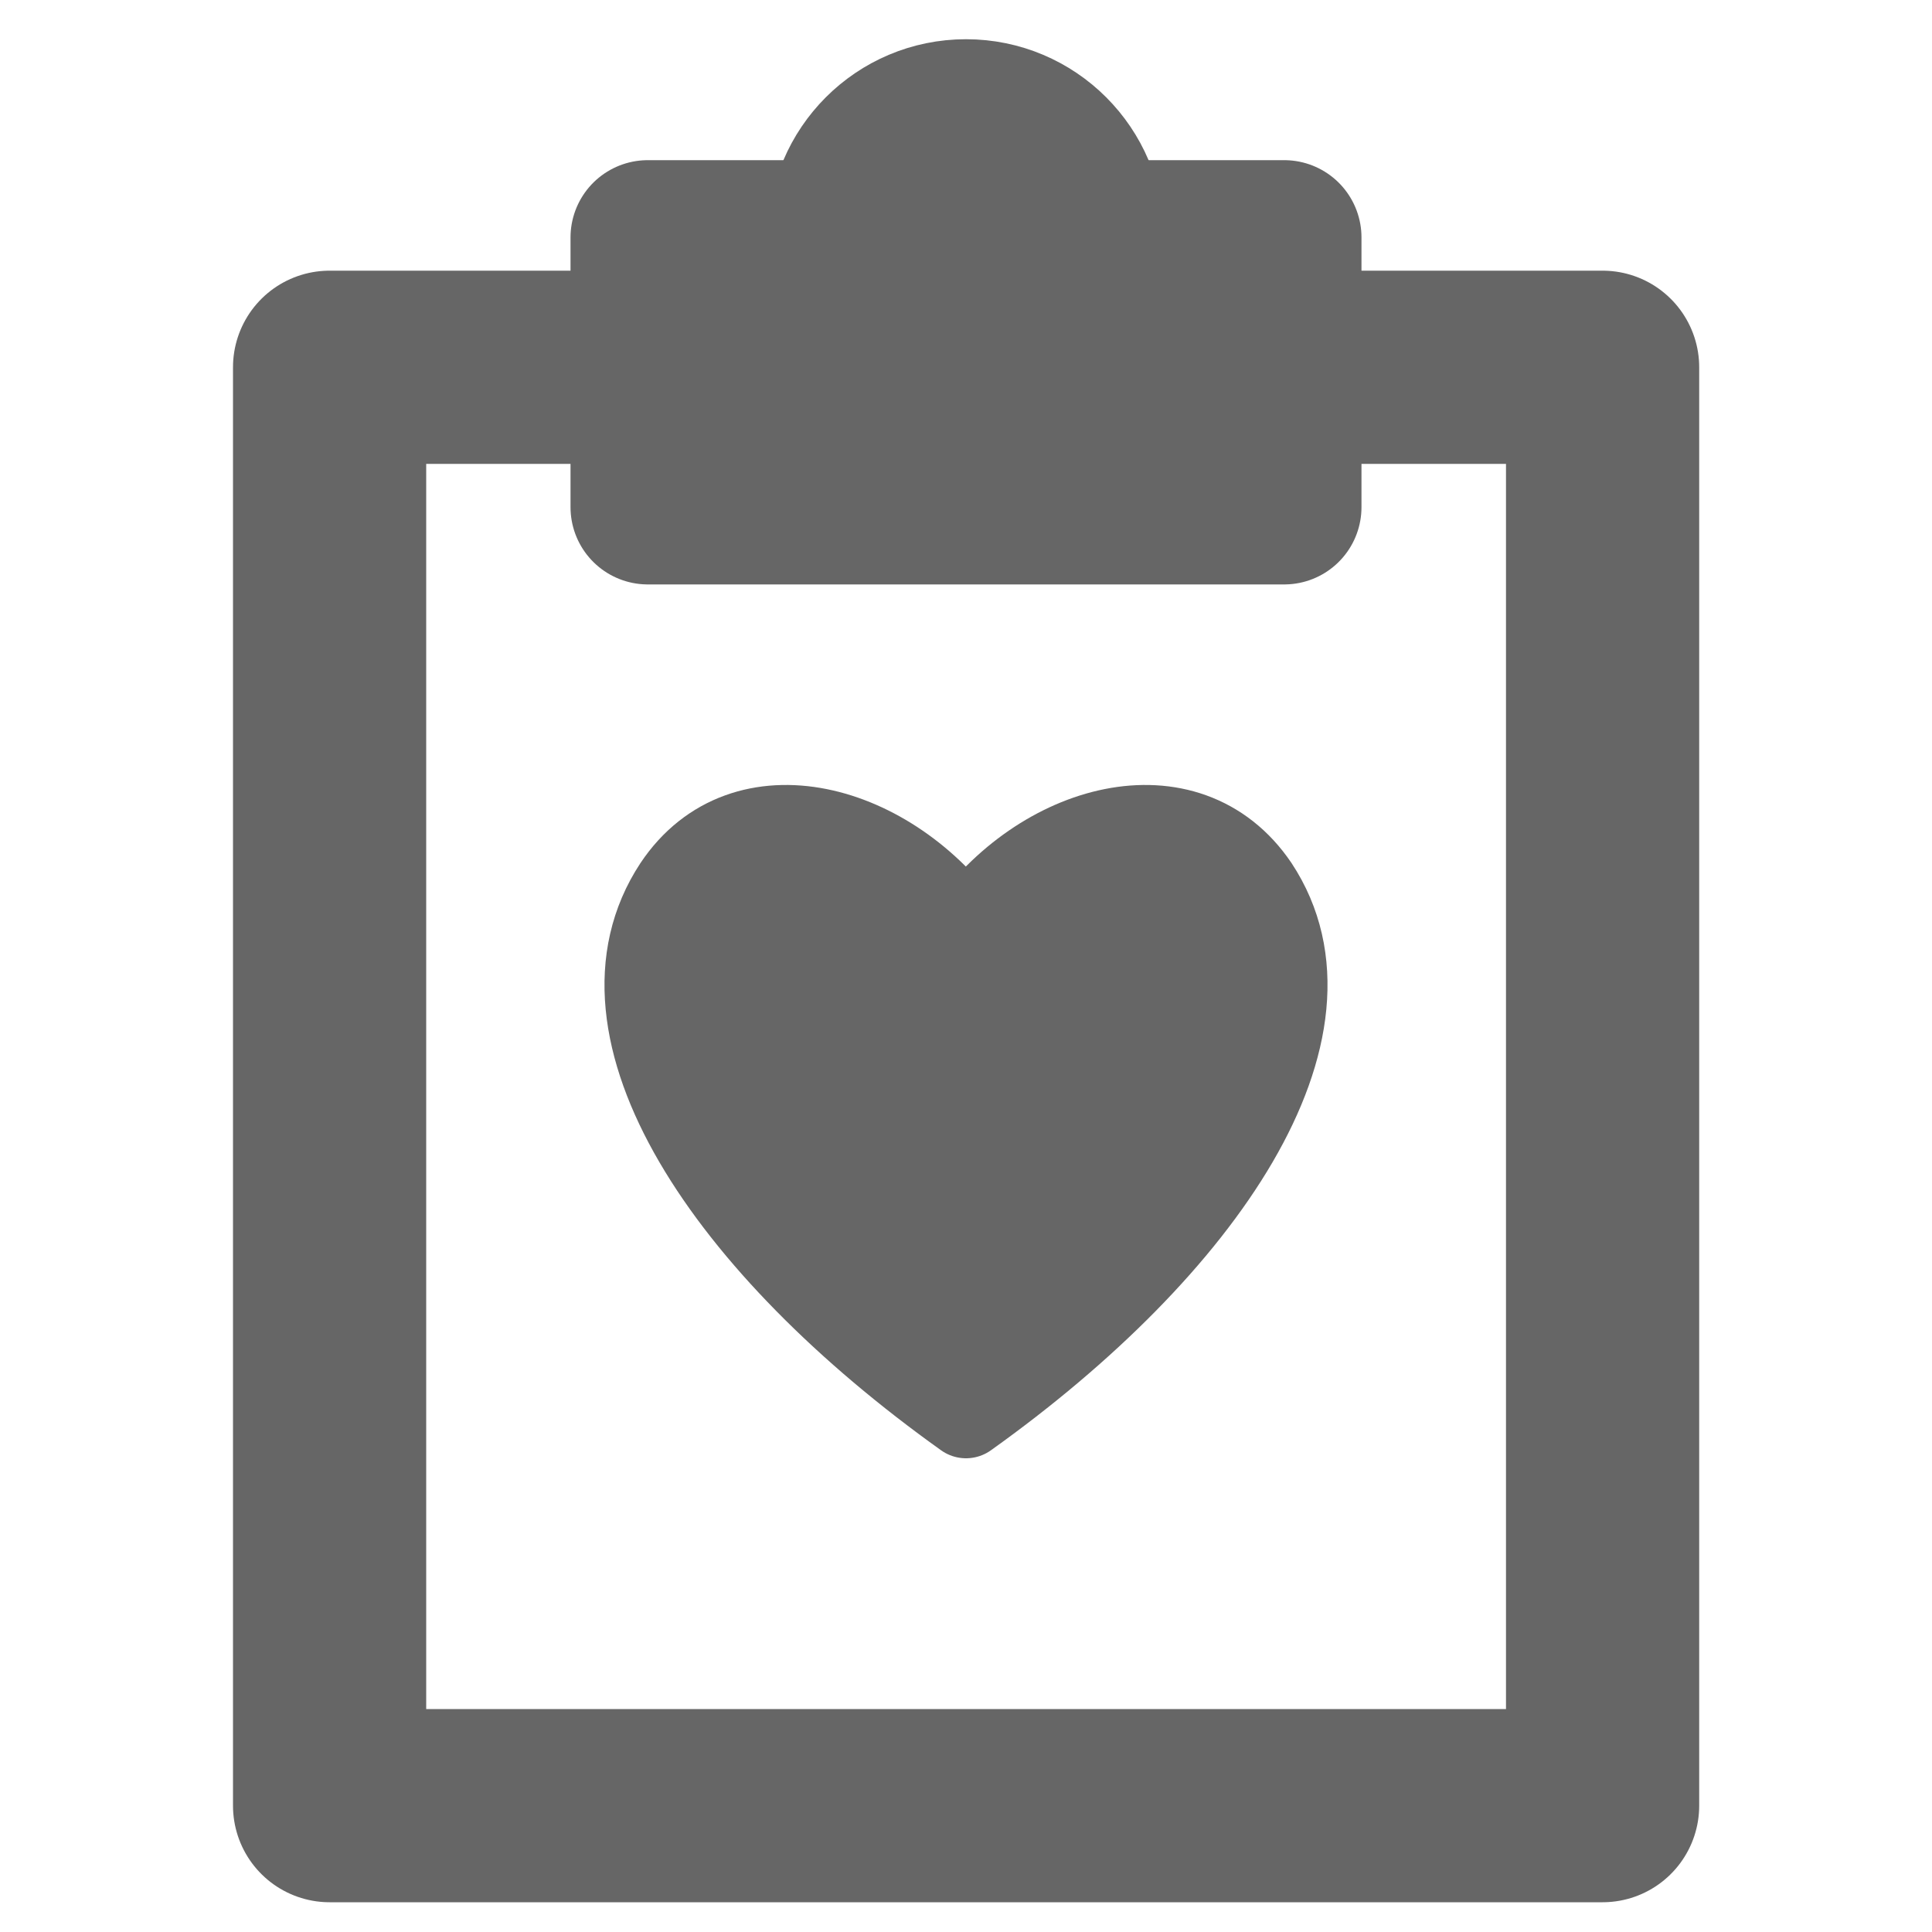
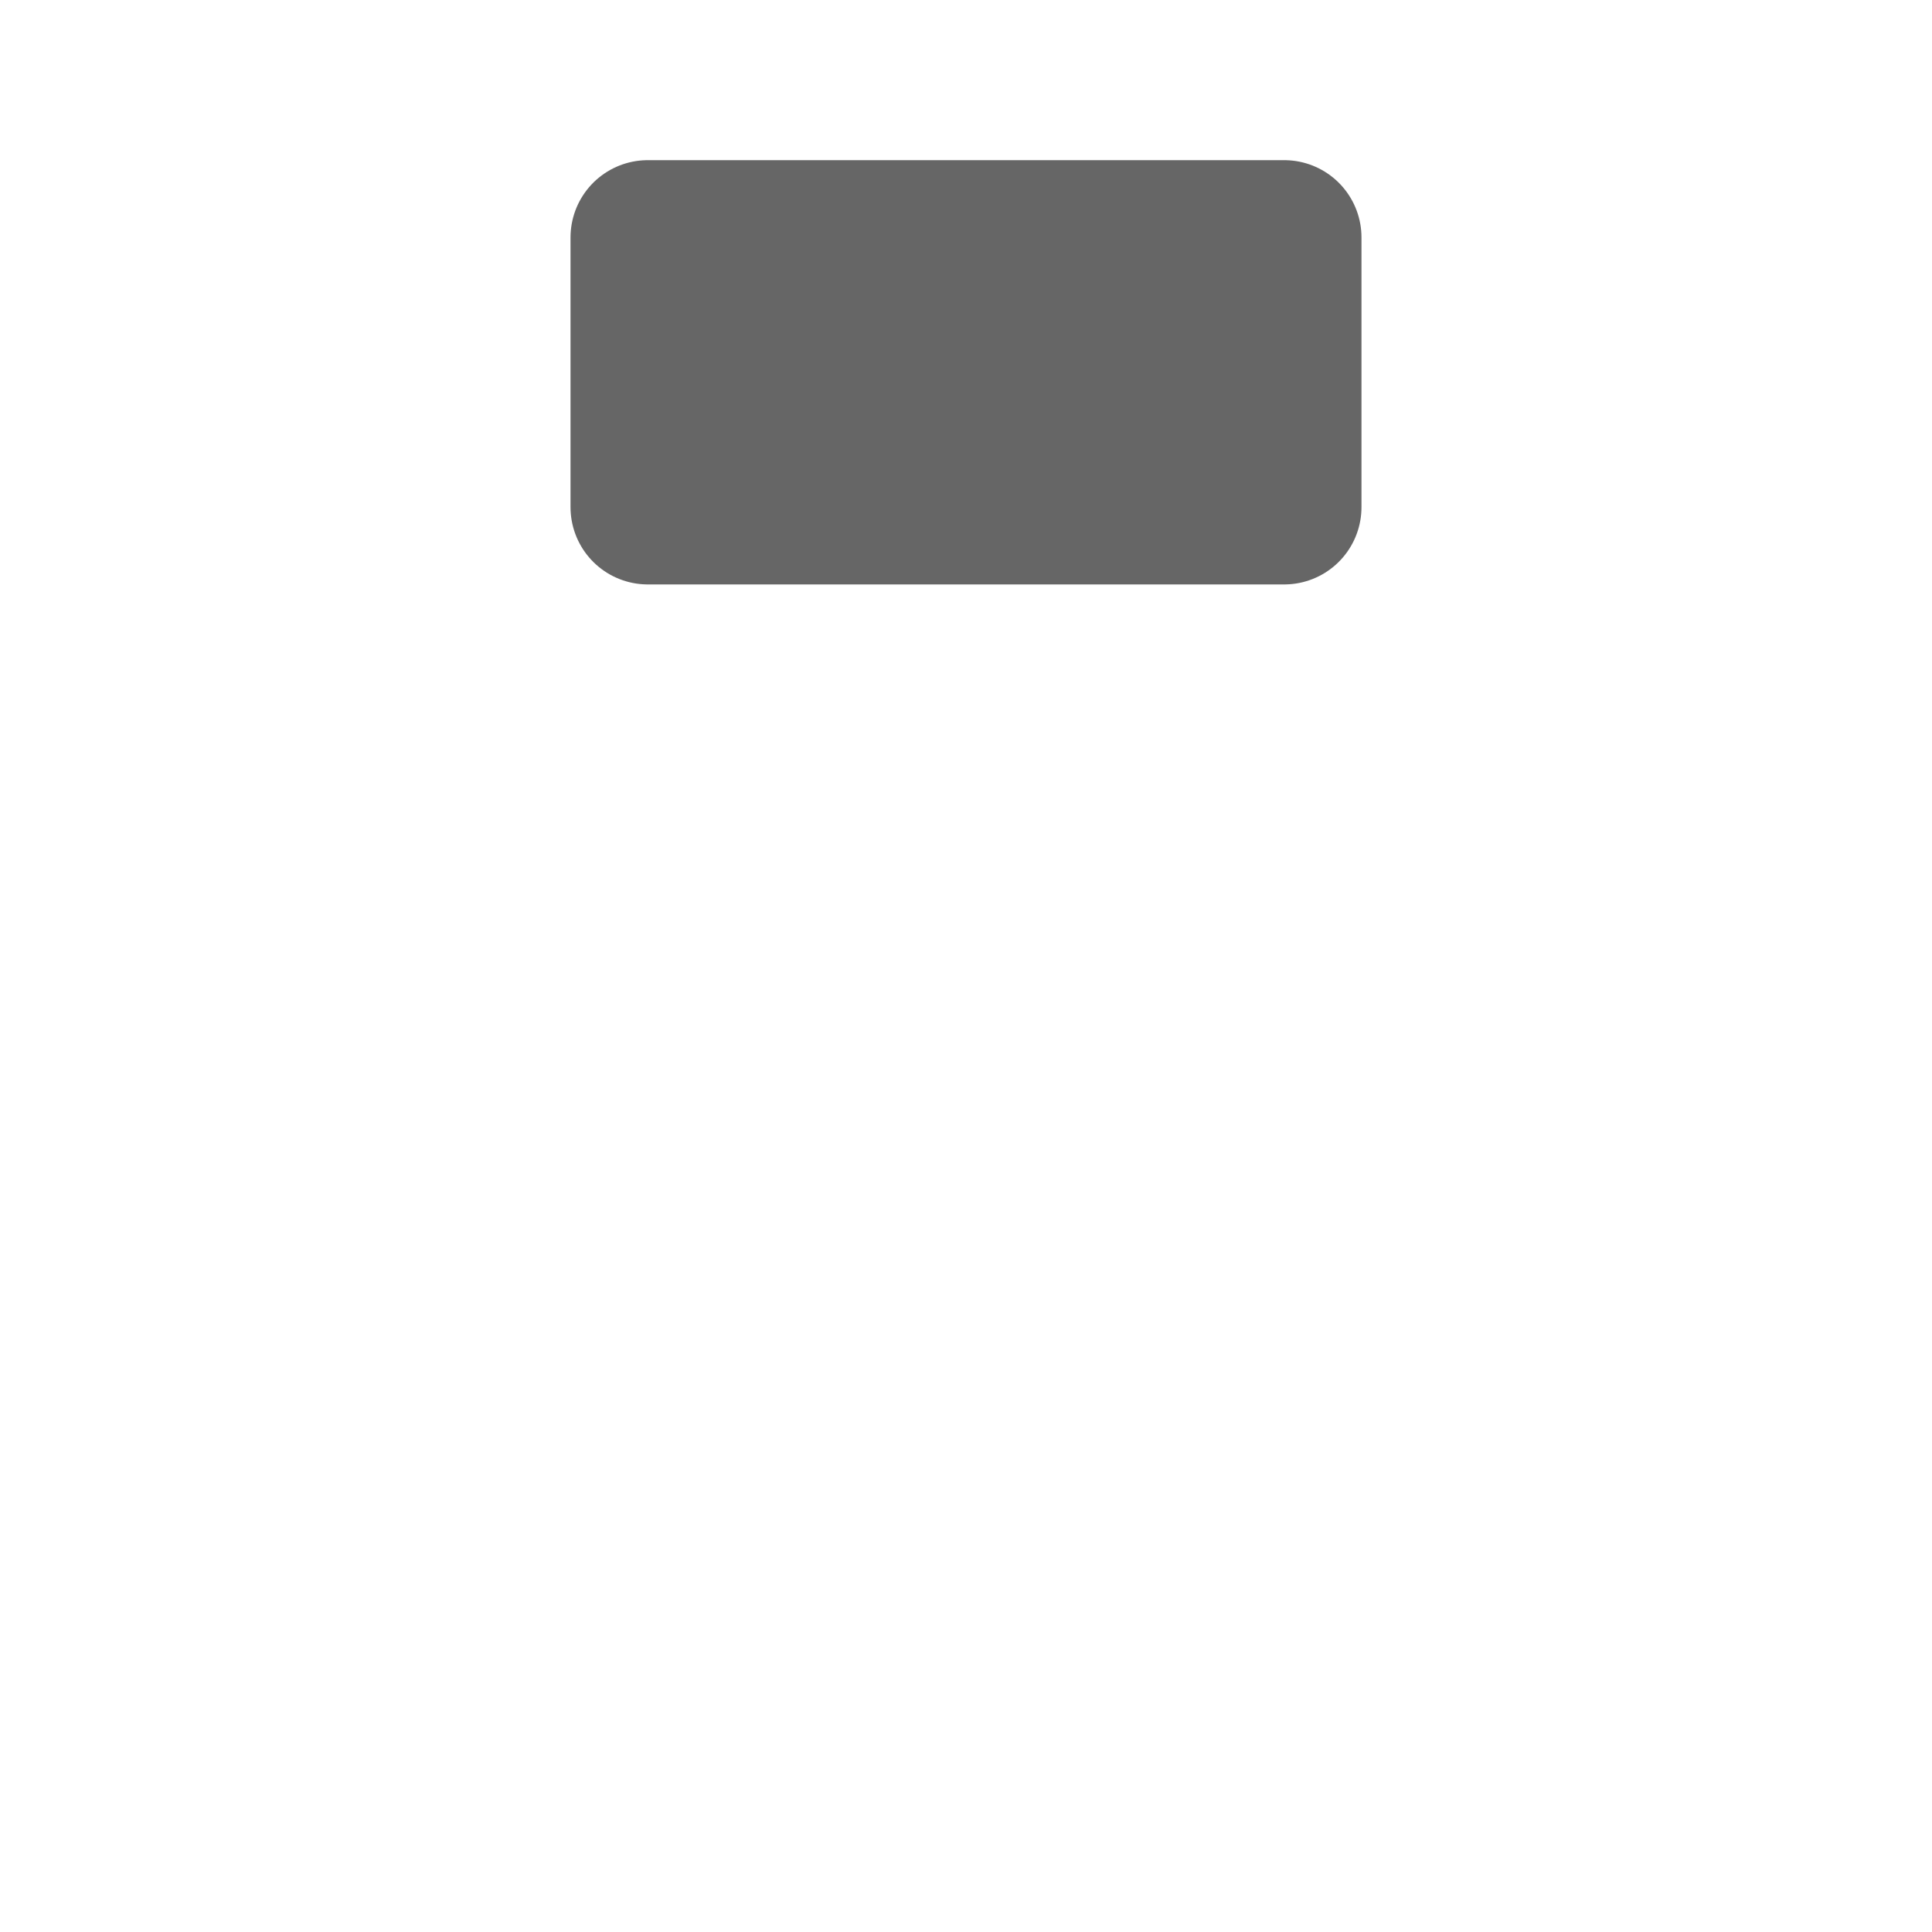
<svg xmlns="http://www.w3.org/2000/svg" id="Layer_1" data-name="Layer 1" viewBox="0 0 100 100">
  <defs>
    <style>.cls-1{fill:none;stroke-width:10px;}.cls-1,.cls-2,.cls-3,.cls-4{stroke:#666;stroke-linejoin:round;}.cls-2,.cls-3,.cls-4{fill:#666;}.cls-2{stroke-width:4.44px;}.cls-3{stroke-width:8px;}.cls-4{stroke-width:5px;}</style>
  </defs>
  <title>TSRH Icon</title>
-   <rect class="cls-1" x="17.06" y="19.01" width="65.89" height="74.45" />
-   <path class="cls-2" d="M50,73.26c-12.36-8.82-19.85-20-15-27.36,3.53-5.29,11.08-3.19,15,2.4,3.87-5.59,11.42-7.69,15-2.4C69.85,53.25,62.36,64.44,50,73.26Z" />
  <rect class="cls-3" x="33.53" y="12.29" width="32.94" height="13.96" />
-   <circle class="cls-4" cx="50" cy="12.29" r="7.76" />
</svg>